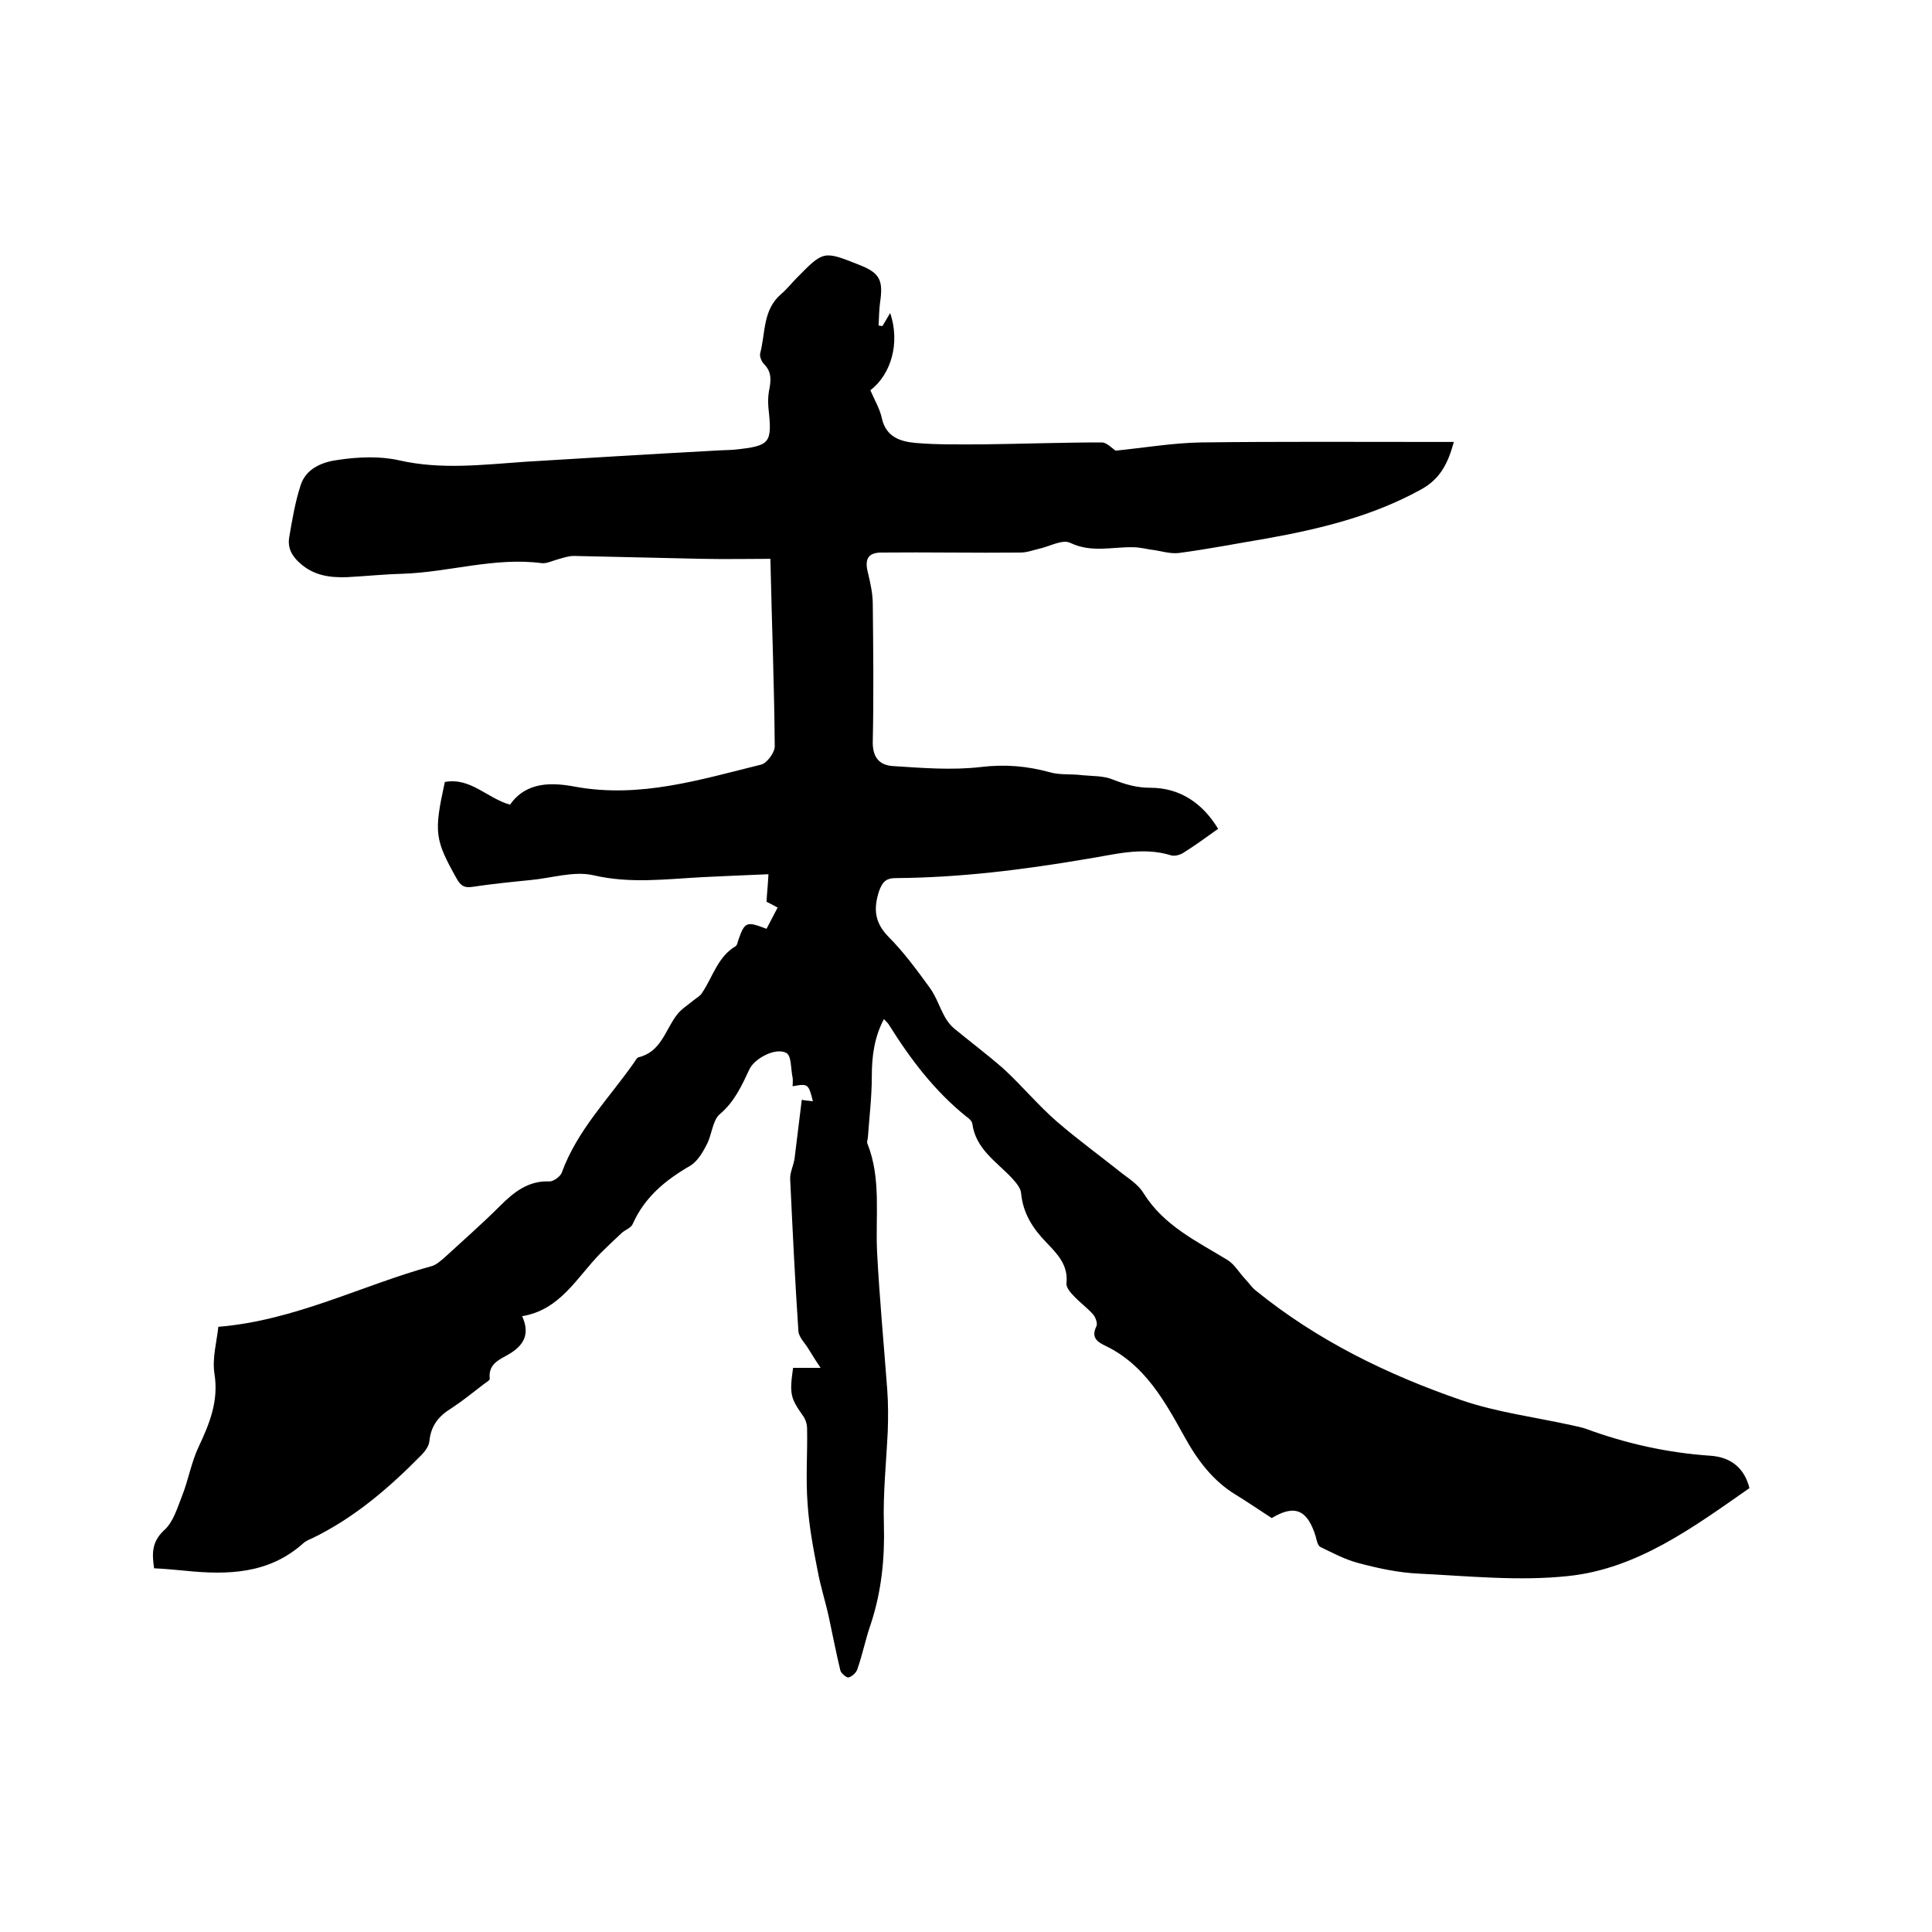
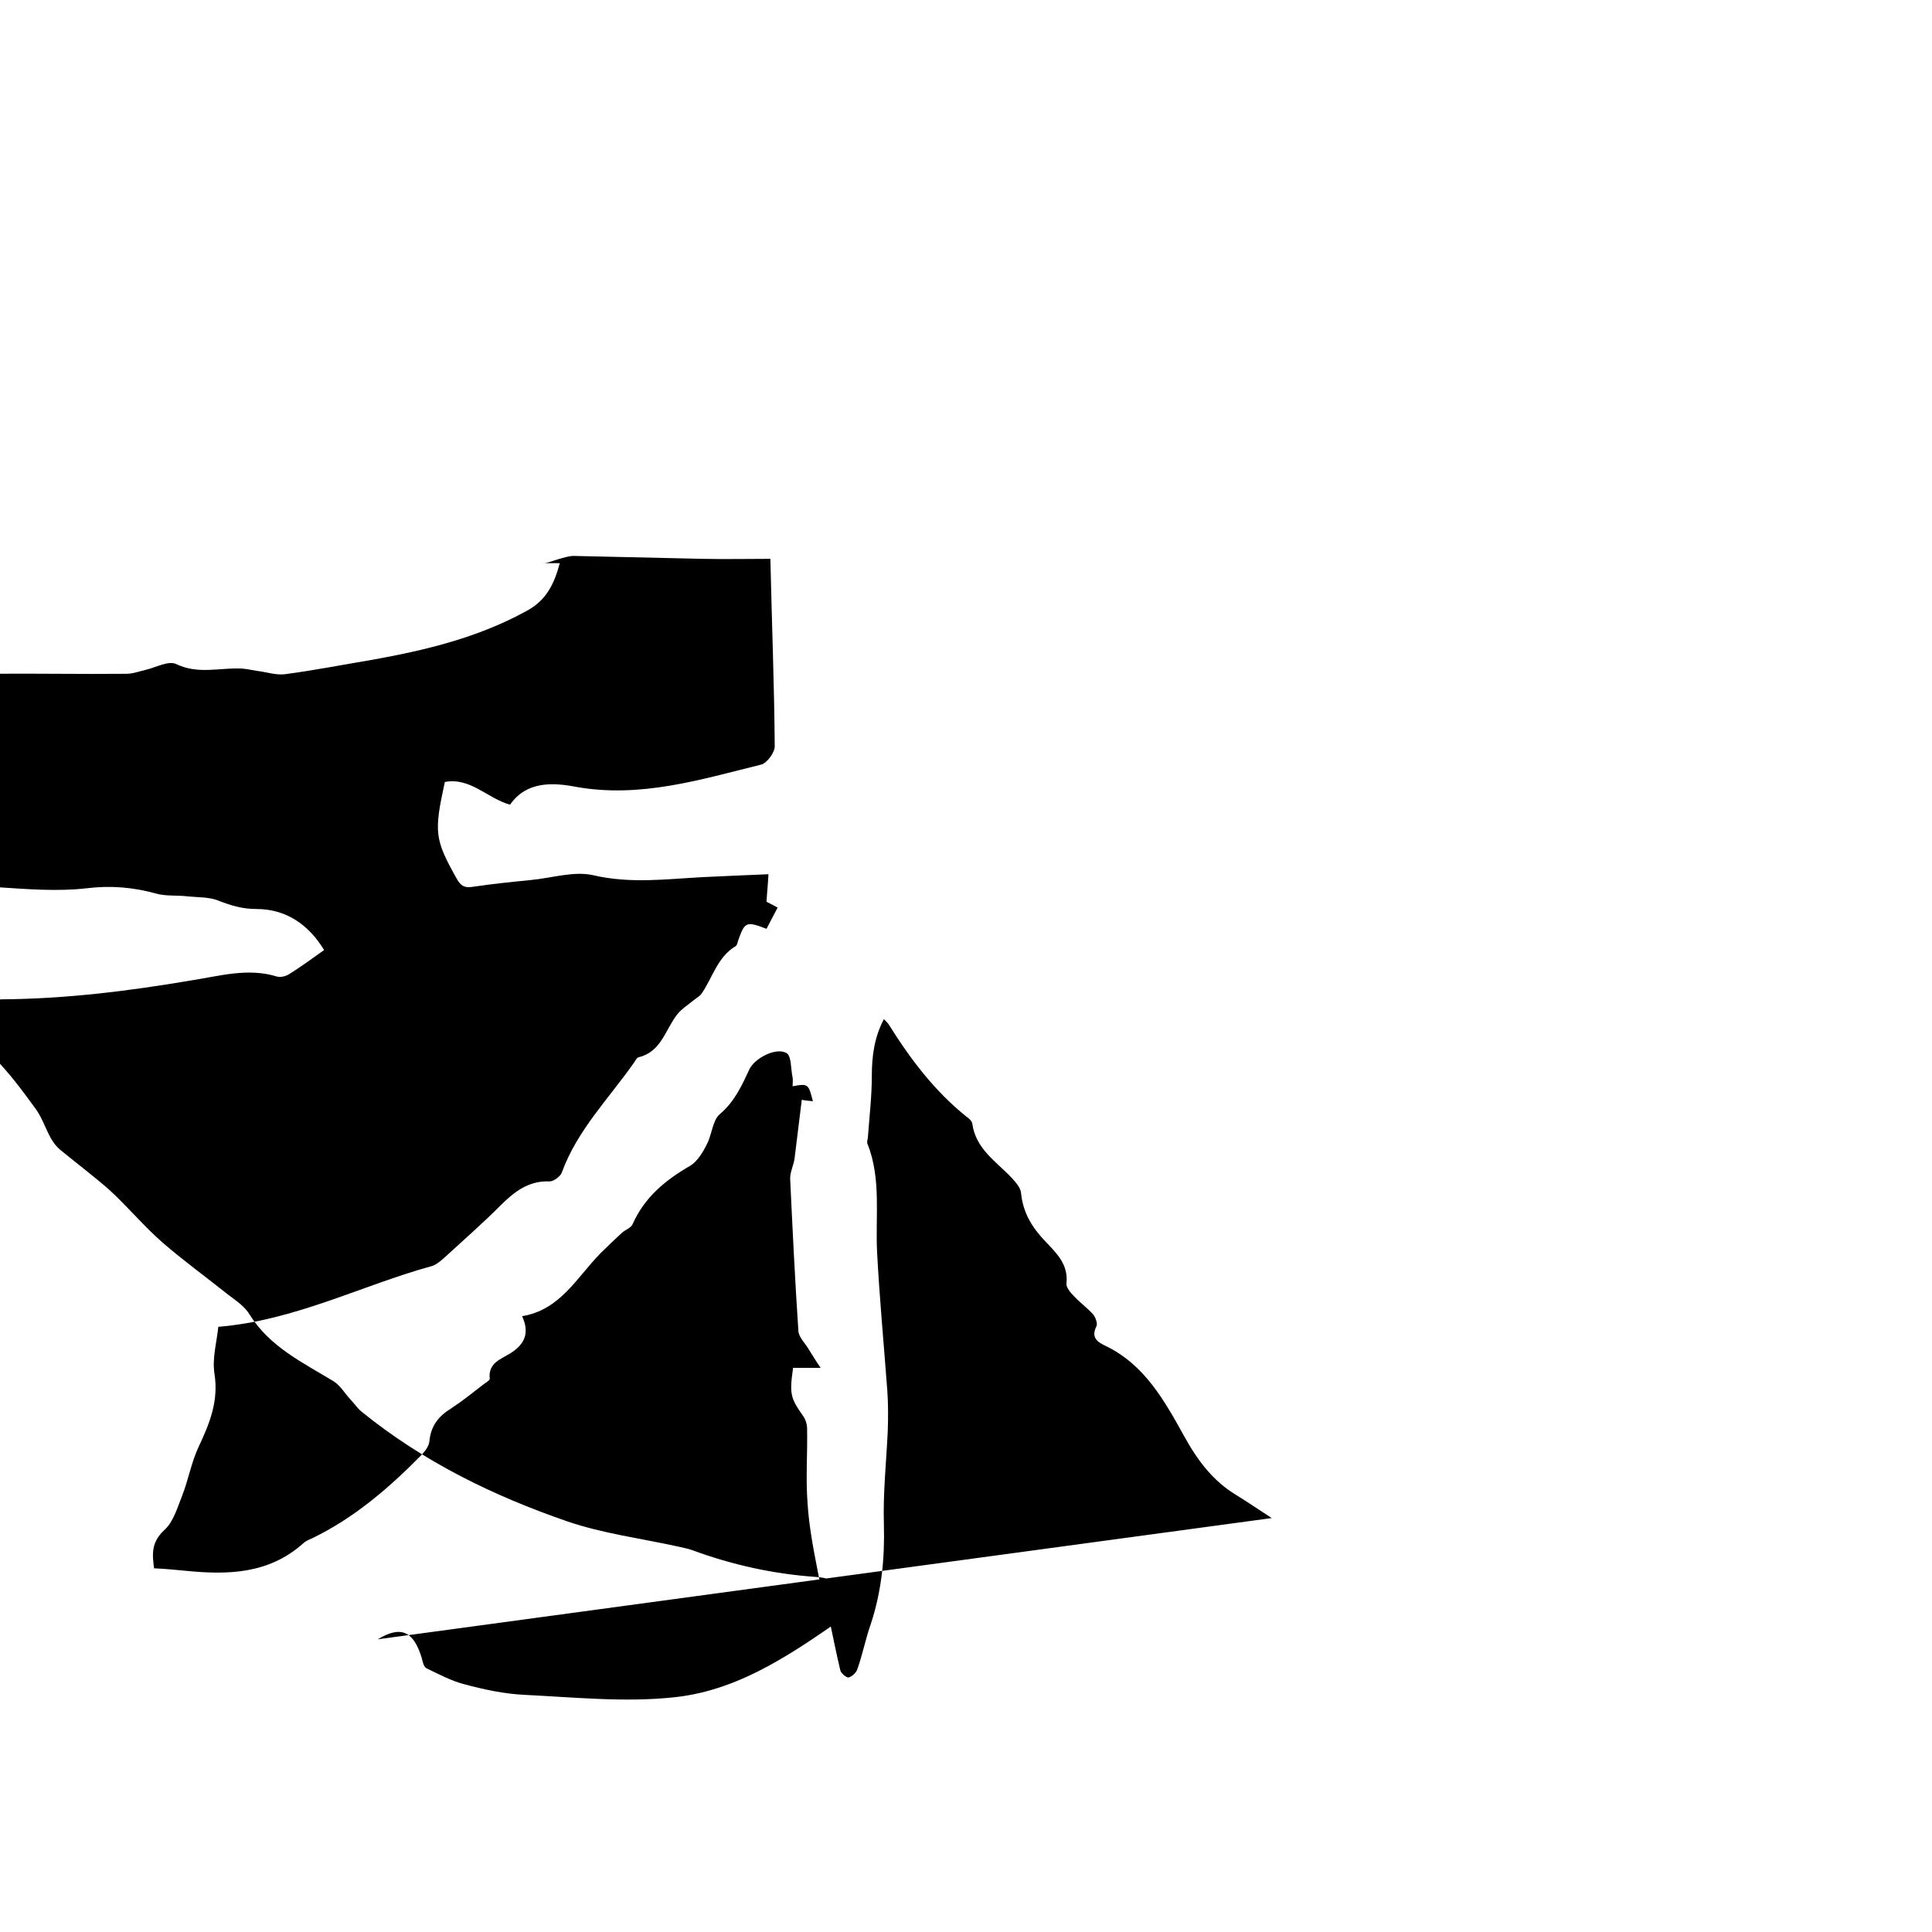
<svg xmlns="http://www.w3.org/2000/svg" enable-background="new 0 0 400 400" viewBox="0 0 400 400">
-   <path d="m263.3 314.3c-2.8-1.8-5.1-3.4-7.4-4.8-4.8-2.9-8-7.2-10.7-12.1-4.1-7.4-8.2-14.8-16.2-18.7-1.7-.8-3.2-1.7-2-4.1.3-.6-.2-2-.8-2.6-1.2-1.3-2.7-2.4-3.9-3.7-.7-.7-1.6-1.8-1.5-2.6.4-3.8-1.9-6.1-4.2-8.5-2.8-2.9-4.8-6-5.2-10.2-.1-1.1-1.1-2.2-1.9-3.1-3.2-3.4-7.5-6-8.2-11.3-.1-.5-.7-1.1-1.2-1.4-6.6-5.3-11.6-11.9-16.1-19.1-.2-.3-.5-.6-1-1.1-2 3.8-2.5 7.7-2.5 11.8 0 4.2-.5 8.4-.8 12.5 0 .5-.3 1.1-.1 1.5 2.9 7.3 1.6 15 2 22.6.5 9.5 1.4 19 2.1 28.4.2 2.8.2 5.7.1 8.5-.3 6.4-1 12.9-.8 19.3.2 7.1-.5 13.9-2.7 20.6-1.1 3.1-1.7 6.3-2.8 9.4-.2.7-1.1 1.5-1.8 1.7-.4.1-1.5-.8-1.7-1.4-.9-3.7-1.6-7.4-2.4-11.1-.7-3.2-1.7-6.3-2.3-9.5-.9-4.6-1.8-9.3-2.1-14-.4-5.2 0-10.4-.1-15.5 0-.9-.3-1.9-.8-2.6-2.6-3.7-2.9-4.5-2.1-10h5.7c-1.1-1.6-1.8-2.8-2.5-3.9-.7-1.2-2-2.4-2.1-3.7-.7-10.4-1.2-20.9-1.7-31.4-.1-1.4.7-2.9.9-4.3.5-4 1-8.1 1.5-12.2.4.1 1.3.2 2.3.3-.9-3.6-1-3.7-4.2-3.1 0-.6.1-1.3 0-1.8-.4-1.8-.2-4.5-1.3-5.1-2.2-1.2-6.5 1.1-7.6 3.3-1.6 3.4-3.1 6.8-6.2 9.4-1.5 1.3-1.6 4.3-2.7 6.3-.8 1.6-1.9 3.4-3.3 4.3-5.2 3-9.5 6.5-12 12.1-.3.8-1.5 1.2-2.2 1.8-1.5 1.4-3 2.8-4.5 4.3-4.9 5-8.3 11.7-16.2 13 1.6 3.5.5 5.8-2.3 7.6-2 1.3-4.8 2-4.4 5.4 0 .3-.9.8-1.4 1.2-2.2 1.7-4.3 3.4-6.6 4.9-2.6 1.6-4.2 3.6-4.5 6.8-.1 1-.9 2.1-1.7 2.9-6.7 6.8-13.9 13-22.6 17.2-.7.3-1.4.6-1.9 1.1-7.1 6.3-15.6 6.5-24.4 5.6-2.1-.2-4.2-.4-6.4-.5-.4-2.9-.6-5.4 2.1-7.9 1.9-1.7 2.7-4.6 3.7-7.1 1.3-3.3 1.9-6.9 3.4-10.1 2.3-4.9 4.2-9.5 3.3-15.2-.5-3.2.5-6.7.8-9.7 15.9-1.3 29.7-8.6 44.3-12.6.9-.3 1.8-1.1 2.6-1.8 3.8-3.5 7.7-6.9 11.4-10.6 2.9-2.9 5.9-5.3 10.3-5.1.8 0 2.2-1 2.5-1.8 3.2-8.8 9.7-15.3 14.9-22.7.3-.4.6-1.1 1-1.2 4.6-1.1 5.5-5.5 7.8-8.6.9-1.3 2.4-2.2 3.6-3.2.6-.5 1.4-.9 1.8-1.6 2.2-3.3 3.2-7.4 6.9-9.6.3-.2.4-.7.5-1.1 1.4-4 1.7-4.1 5.9-2.5.7-1.4 1.5-2.8 2.3-4.4-1.1-.6-1.9-1-2.3-1.2.1-1.9.3-3.6.4-5.7-5 .2-9.3.4-13.6.6-7.6.4-15 1.4-22.7-.4-4-.9-8.6.6-12.9 1-4 .4-8 .8-12 1.4-1.7.3-2.5-.2-3.3-1.6-4.6-8.2-4.8-9.6-2.5-20.1 5.3-1 8.8 3.4 13.5 4.7 3.4-4.9 8.9-4.6 13.6-3.7 13.4 2.4 25.8-1.5 38.4-4.6 1.2-.3 2.9-2.6 2.8-3.9-.1-12.7-.6-25.3-.9-38.7-4.6 0-9.3.1-14.1 0-8.9-.2-17.8-.4-26.6-.6-1.1 0-2.2.4-3.3.7s-2.3.9-3.3.8c-9.8-1.3-19.3 1.9-29 2.2-3.8.1-7.6.5-11.4.7-3.5.1-6.8-.3-9.7-2.9-1.8-1.6-2.6-3.3-2.2-5.5.6-3.5 1.2-7.1 2.3-10.5 1.1-3.7 4.7-5 7.9-5.4 4.1-.6 8.5-.8 12.5.1 8.8 2 17.4.9 26.2.3 13.1-.8 26.2-1.6 39.2-2.3 1.4-.1 2.8-.1 4.1-.2 7.4-.8 7.8-1.3 7-8.6-.1-1.1-.1-2.3.1-3.5.4-2 .7-3.9-1-5.6-.5-.5-1-1.6-.8-2.3 1.1-4.2.5-8.9 4.3-12.2 1.2-1 2.2-2.3 3.3-3.4 5.5-5.6 5.5-5.6 12.8-2.7 4.4 1.7 5.1 3.2 4.4 7.9-.2 1.5-.2 3.1-.3 4.7.3 0 .5.1.8.1.5-.8 1-1.7 1.6-2.7 2.1 6.2.2 12.7-4.1 16 .9 2.1 2 3.9 2.4 5.9.9 3.8 3.8 4.7 6.9 5 4.6.4 9.3.3 13.9.3 8.3-.1 16.5-.4 24.7-.4 1.1 0 2.2 1.3 2.9 1.7 6-.6 11.8-1.6 17.7-1.7 16.2-.2 32.4-.1 48.6-.1h3.7c-1.2 4.4-2.8 7.7-6.9 9.9-10 5.5-20.8 8.1-31.9 10.1-6 1-12.1 2.2-18.2 3-1.9.2-3.8-.5-5.7-.7-1.2-.2-2.5-.5-3.7-.5-4.3-.1-8.6 1.2-13-.9-1.6-.8-4.2.7-6.4 1.2-1.3.3-2.6.8-3.9.8-9.6.1-19.2-.1-28.8 0-2.9 0-3.5 1.5-2.8 4.2.5 2.1 1 4.3 1 6.5.1 9.4.2 18.8 0 28.3-.1 3.2 1.2 5 4.1 5.2 6.1.4 12.3.9 18.3.2 5-.6 9.6-.2 14.3 1.1 2.1.6 4.5.3 6.7.6 2.1.2 4.4.1 6.3.9 2.6 1 4.9 1.7 7.8 1.7 6.1 0 10.8 3.2 14 8.5-2.4 1.7-4.7 3.4-7.1 4.9-.7.5-1.9.8-2.6.6-6.1-1.9-12-.1-17.9.8-13 2.2-25.9 3.8-39.1 3.9-2.1 0-2.8.8-3.5 2.7-1.2 3.7-.9 6.5 1.9 9.4 3.2 3.2 5.9 6.9 8.6 10.6 1.3 1.8 2 4 3.1 6 .5.9 1.1 1.7 1.9 2.4 3.4 2.8 7 5.5 10.3 8.4 3.8 3.5 7.1 7.5 11 10.9 4.4 3.8 9.1 7.2 13.6 10.8 1.6 1.2 3.4 2.4 4.4 4.1 4.2 6.7 11 9.9 17.4 13.8 1.4.9 2.3 2.5 3.5 3.8.8.8 1.4 1.8 2.3 2.5 12.7 10.3 27.2 17.4 42.6 22.7 7.3 2.5 15.2 3.5 22.9 5.2.9.2 1.9.4 2.8.7 8.4 3.1 17 5 25.9 5.6 4.2.3 7 2.6 8 6.7-11.6 8.1-23.2 16.7-37.5 18.2-10.2 1.1-20.7 0-31-.5-4.2-.2-8.4-1.1-12.5-2.2-2.7-.7-5.3-2.1-7.8-3.3-.6-.3-.8-1.4-1-2.2-1.7-5.5-4.3-6.7-9.1-3.8z" />
+   <path d="m263.3 314.3c-2.8-1.8-5.1-3.4-7.4-4.8-4.8-2.9-8-7.2-10.7-12.1-4.1-7.4-8.2-14.8-16.2-18.7-1.7-.8-3.2-1.7-2-4.1.3-.6-.2-2-.8-2.6-1.2-1.3-2.7-2.4-3.9-3.7-.7-.7-1.6-1.8-1.5-2.6.4-3.8-1.9-6.1-4.2-8.5-2.8-2.9-4.8-6-5.2-10.2-.1-1.1-1.1-2.2-1.9-3.1-3.2-3.4-7.5-6-8.2-11.3-.1-.5-.7-1.1-1.2-1.4-6.6-5.3-11.6-11.9-16.1-19.1-.2-.3-.5-.6-1-1.1-2 3.8-2.5 7.7-2.5 11.8 0 4.2-.5 8.4-.8 12.5 0 .5-.3 1.1-.1 1.5 2.9 7.3 1.6 15 2 22.6.5 9.5 1.4 19 2.1 28.4.2 2.8.2 5.7.1 8.5-.3 6.4-1 12.9-.8 19.3.2 7.1-.5 13.9-2.7 20.6-1.1 3.1-1.7 6.3-2.8 9.4-.2.7-1.1 1.5-1.8 1.7-.4.1-1.5-.8-1.7-1.4-.9-3.7-1.6-7.4-2.4-11.1-.7-3.2-1.7-6.3-2.3-9.5-.9-4.6-1.8-9.3-2.1-14-.4-5.2 0-10.4-.1-15.5 0-.9-.3-1.9-.8-2.6-2.6-3.7-2.9-4.5-2.1-10h5.7c-1.1-1.6-1.8-2.8-2.5-3.9-.7-1.2-2-2.4-2.1-3.7-.7-10.4-1.2-20.9-1.7-31.4-.1-1.4.7-2.9.9-4.3.5-4 1-8.1 1.5-12.2.4.1 1.3.2 2.3.3-.9-3.6-1-3.7-4.2-3.1 0-.6.1-1.3 0-1.8-.4-1.8-.2-4.5-1.3-5.1-2.2-1.2-6.5 1.1-7.6 3.3-1.6 3.4-3.1 6.8-6.2 9.4-1.5 1.3-1.6 4.3-2.7 6.3-.8 1.6-1.9 3.4-3.3 4.3-5.2 3-9.5 6.5-12 12.1-.3.8-1.5 1.2-2.2 1.8-1.5 1.4-3 2.8-4.5 4.3-4.9 5-8.3 11.7-16.2 13 1.6 3.5.5 5.8-2.3 7.6-2 1.3-4.8 2-4.4 5.4 0 .3-.9.8-1.4 1.2-2.2 1.7-4.3 3.4-6.6 4.9-2.6 1.6-4.2 3.6-4.5 6.8-.1 1-.9 2.1-1.7 2.9-6.7 6.8-13.9 13-22.6 17.2-.7.3-1.4.6-1.9 1.1-7.1 6.3-15.6 6.5-24.4 5.6-2.1-.2-4.2-.4-6.4-.5-.4-2.9-.6-5.4 2.1-7.9 1.9-1.7 2.7-4.6 3.7-7.1 1.3-3.3 1.9-6.9 3.4-10.1 2.3-4.9 4.2-9.5 3.3-15.2-.5-3.2.5-6.7.8-9.7 15.9-1.3 29.7-8.6 44.3-12.6.9-.3 1.8-1.1 2.6-1.8 3.8-3.5 7.7-6.9 11.4-10.6 2.9-2.9 5.9-5.3 10.3-5.1.8 0 2.2-1 2.5-1.8 3.2-8.8 9.7-15.3 14.9-22.7.3-.4.6-1.1 1-1.2 4.6-1.1 5.5-5.5 7.8-8.6.9-1.3 2.4-2.2 3.6-3.2.6-.5 1.4-.9 1.8-1.6 2.2-3.3 3.2-7.4 6.9-9.6.3-.2.4-.7.5-1.1 1.4-4 1.7-4.1 5.9-2.5.7-1.4 1.5-2.8 2.3-4.4-1.1-.6-1.9-1-2.3-1.2.1-1.9.3-3.6.4-5.7-5 .2-9.3.4-13.6.6-7.6.4-15 1.4-22.7-.4-4-.9-8.6.6-12.9 1-4 .4-8 .8-12 1.4-1.7.3-2.5-.2-3.3-1.6-4.6-8.2-4.8-9.6-2.5-20.1 5.3-1 8.8 3.4 13.5 4.7 3.4-4.9 8.9-4.6 13.6-3.7 13.4 2.4 25.8-1.5 38.4-4.6 1.2-.3 2.9-2.6 2.8-3.9-.1-12.7-.6-25.3-.9-38.7-4.6 0-9.3.1-14.1 0-8.9-.2-17.8-.4-26.6-.6-1.1 0-2.2.4-3.3.7s-2.3.9-3.3.8h3.7c-1.2 4.4-2.8 7.7-6.9 9.9-10 5.5-20.8 8.1-31.9 10.1-6 1-12.1 2.2-18.2 3-1.9.2-3.8-.5-5.7-.7-1.2-.2-2.5-.5-3.7-.5-4.3-.1-8.6 1.2-13-.9-1.6-.8-4.2.7-6.4 1.2-1.3.3-2.6.8-3.9.8-9.6.1-19.2-.1-28.8 0-2.9 0-3.5 1.5-2.8 4.2.5 2.1 1 4.3 1 6.5.1 9.4.2 18.8 0 28.3-.1 3.2 1.2 5 4.1 5.2 6.1.4 12.3.9 18.3.2 5-.6 9.6-.2 14.3 1.1 2.1.6 4.5.3 6.7.6 2.1.2 4.4.1 6.3.9 2.6 1 4.9 1.7 7.8 1.7 6.1 0 10.8 3.2 14 8.5-2.4 1.7-4.7 3.4-7.1 4.9-.7.5-1.9.8-2.6.6-6.1-1.9-12-.1-17.9.8-13 2.2-25.9 3.8-39.1 3.9-2.1 0-2.8.8-3.5 2.7-1.2 3.7-.9 6.5 1.9 9.4 3.2 3.2 5.9 6.9 8.6 10.6 1.3 1.8 2 4 3.1 6 .5.9 1.1 1.7 1.9 2.4 3.4 2.8 7 5.5 10.3 8.4 3.8 3.5 7.1 7.5 11 10.9 4.4 3.8 9.1 7.2 13.6 10.8 1.6 1.2 3.4 2.4 4.4 4.1 4.2 6.7 11 9.9 17.4 13.8 1.4.9 2.3 2.5 3.5 3.8.8.8 1.4 1.8 2.3 2.5 12.7 10.3 27.2 17.4 42.6 22.7 7.3 2.5 15.2 3.5 22.9 5.2.9.2 1.9.4 2.8.7 8.4 3.1 17 5 25.9 5.6 4.2.3 7 2.6 8 6.7-11.6 8.1-23.2 16.7-37.5 18.2-10.2 1.1-20.7 0-31-.5-4.2-.2-8.4-1.1-12.5-2.2-2.7-.7-5.3-2.1-7.8-3.3-.6-.3-.8-1.4-1-2.2-1.7-5.5-4.3-6.7-9.1-3.8z" />
</svg>